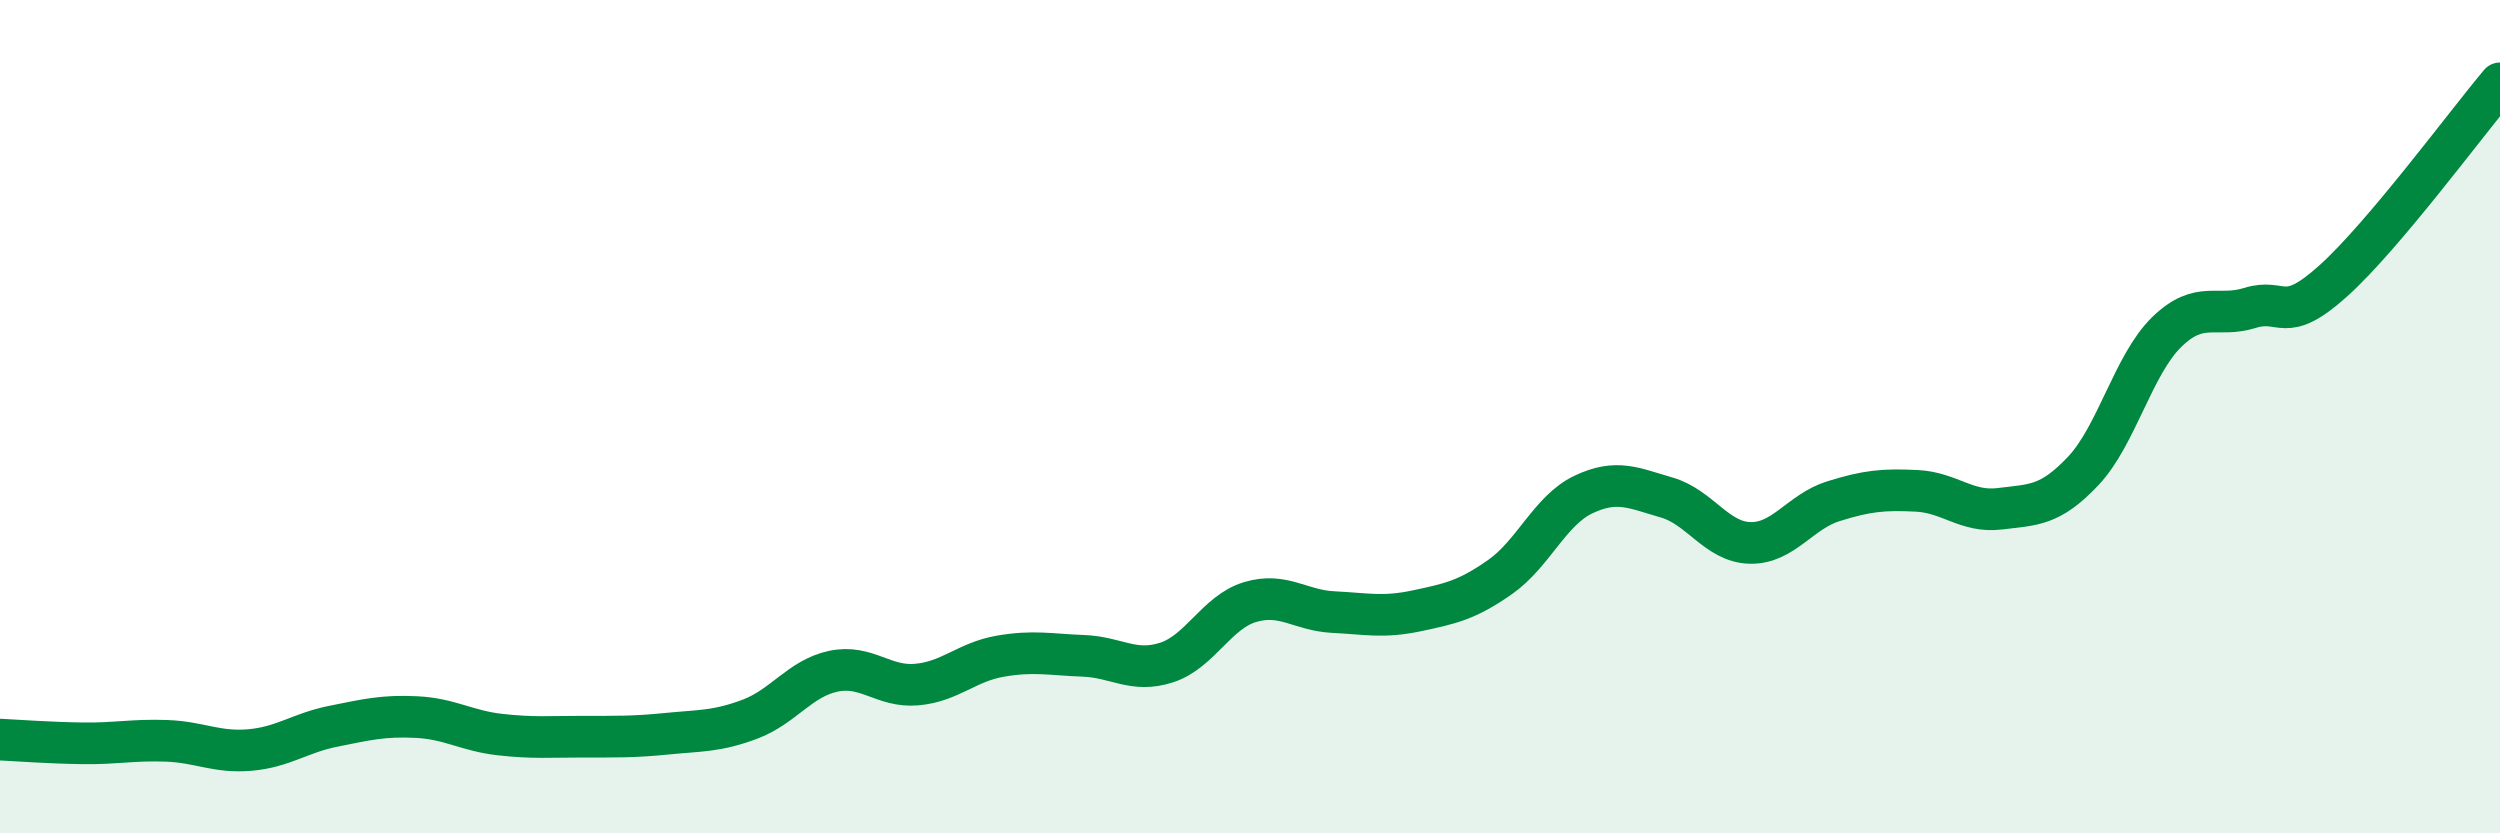
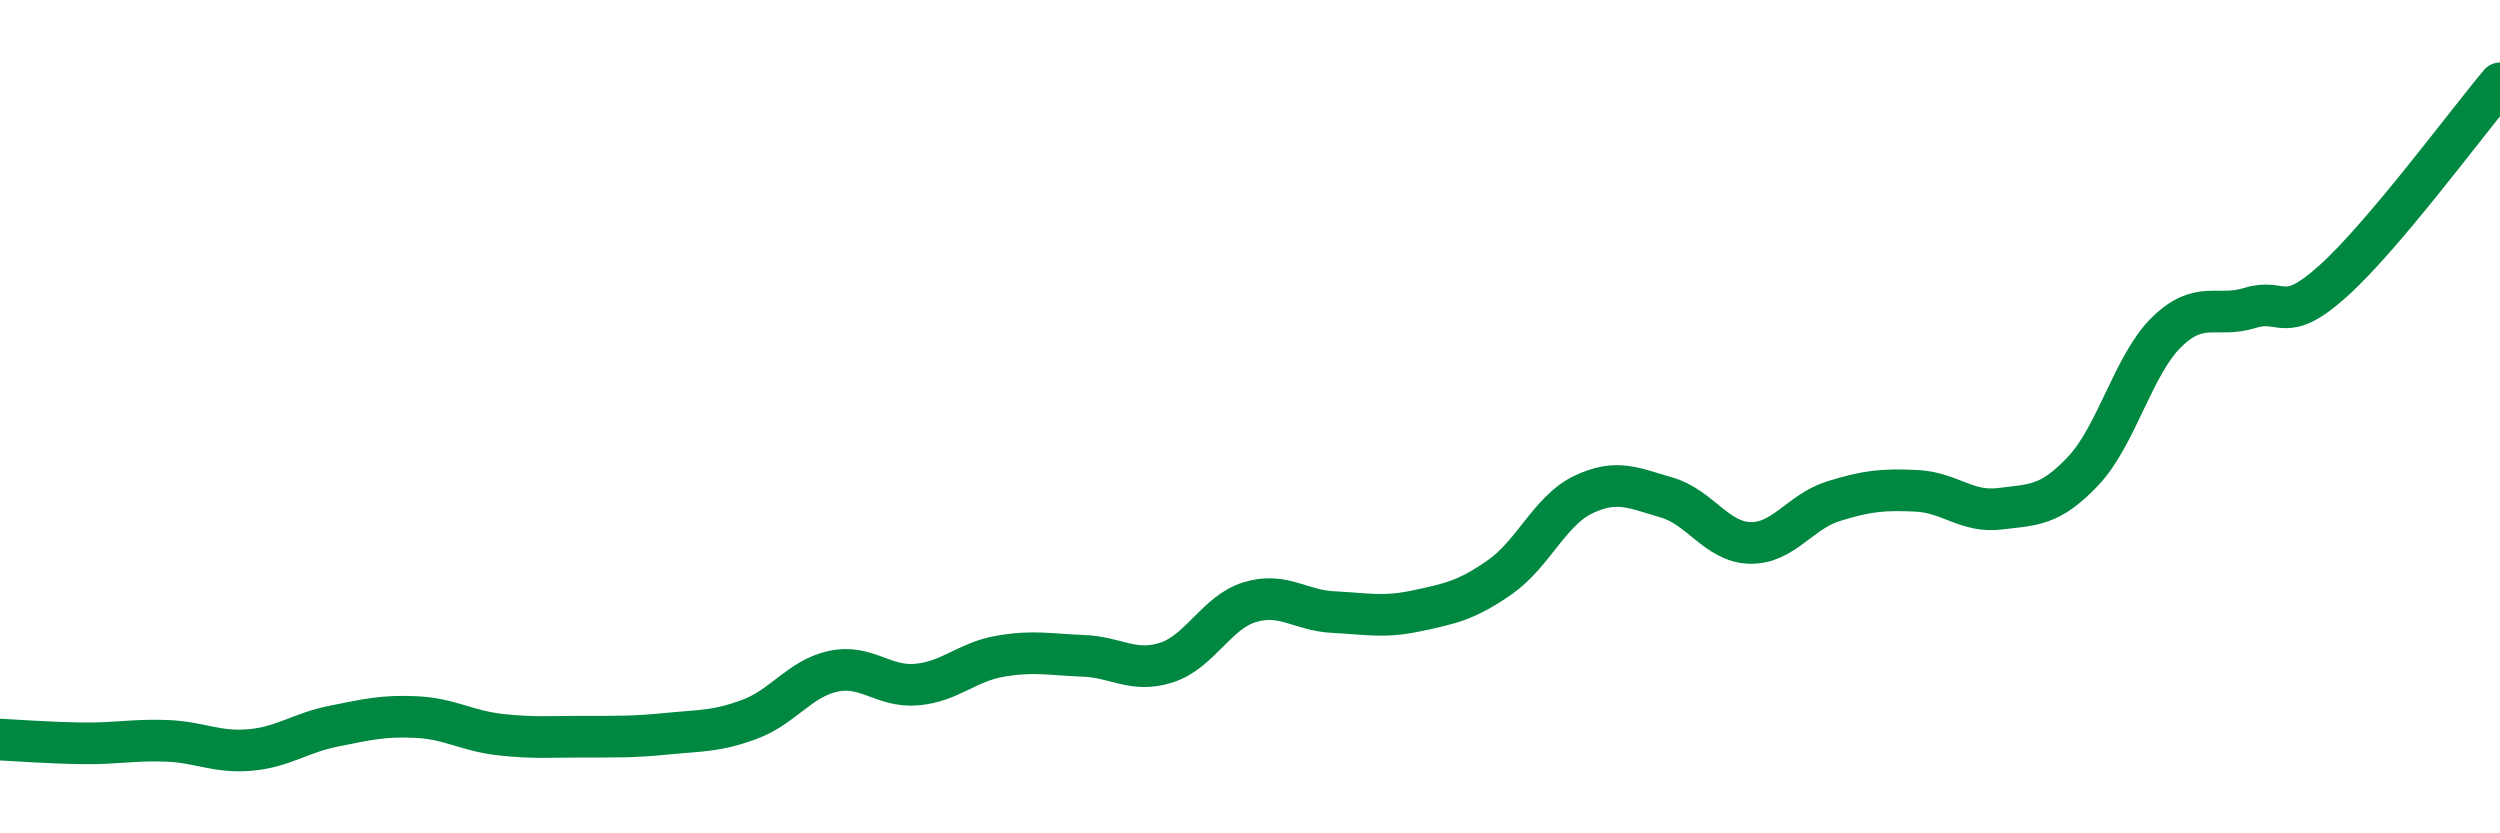
<svg xmlns="http://www.w3.org/2000/svg" width="60" height="20" viewBox="0 0 60 20">
-   <path d="M 0,17.75 C 0.4,17.77 1.2,17.83 2,17.84 C 2.8,17.85 3.2,17.75 4,17.78 C 4.8,17.81 5.2,18.07 6,18 C 6.8,17.93 7.2,17.59 8,17.43 C 8.8,17.27 9.2,17.17 10,17.21 C 10.8,17.25 11.2,17.54 12,17.63 C 12.8,17.72 13.2,17.68 14,17.68 C 14.8,17.68 15.2,17.69 16,17.61 C 16.8,17.53 17.2,17.56 18,17.26 C 18.8,16.96 19.2,16.28 20,16.11 C 20.8,15.94 21.2,16.5 22,16.43 C 22.8,16.36 23.2,15.89 24,15.75 C 24.8,15.61 25.2,15.71 26,15.74 C 26.8,15.77 27.2,16.16 28,15.9 C 28.8,15.64 29.2,14.69 30,14.45 C 30.8,14.21 31.2,14.65 32,14.69 C 32.8,14.73 33.2,14.83 34,14.66 C 34.8,14.49 35.2,14.41 36,13.85 C 36.8,13.29 37.2,12.25 38,11.87 C 38.8,11.49 39.2,11.71 40,11.94 C 40.8,12.17 41.2,13.01 42,13.03 C 42.8,13.05 43.2,12.28 44,12.03 C 44.8,11.78 45.2,11.74 46,11.78 C 46.8,11.82 47.2,12.31 48,12.21 C 48.8,12.11 49.2,12.15 50,11.3 C 50.8,10.45 51.2,8.75 52,7.97 C 52.8,7.19 53.2,7.64 54,7.39 C 54.8,7.14 54.8,7.82 56,6.74 C 57.2,5.66 59.2,2.95 60,2L60 20L0 20Z" fill="#008740" opacity="0.1" stroke-linecap="round" stroke-linejoin="round" />
  <path d="M 0,17.75 C 0.4,17.77 1.2,17.83 2,17.84 C 2.8,17.85 3.2,17.75 4,17.78 C 4.8,17.81 5.2,18.07 6,18 C 6.8,17.93 7.2,17.59 8,17.43 C 8.8,17.27 9.2,17.17 10,17.21 C 10.8,17.25 11.2,17.54 12,17.63 C 12.8,17.72 13.2,17.68 14,17.68 C 14.8,17.68 15.2,17.69 16,17.61 C 16.8,17.53 17.2,17.56 18,17.26 C 18.8,16.96 19.2,16.28 20,16.11 C 20.8,15.94 21.2,16.5 22,16.43 C 22.8,16.36 23.2,15.89 24,15.75 C 24.8,15.61 25.2,15.71 26,15.74 C 26.8,15.77 27.2,16.16 28,15.9 C 28.8,15.64 29.2,14.69 30,14.45 C 30.8,14.21 31.2,14.65 32,14.69 C 32.8,14.73 33.2,14.83 34,14.66 C 34.8,14.49 35.2,14.41 36,13.85 C 36.8,13.29 37.2,12.25 38,11.87 C 38.8,11.49 39.2,11.71 40,11.94 C 40.8,12.17 41.2,13.01 42,13.03 C 42.8,13.05 43.2,12.28 44,12.03 C 44.8,11.78 45.2,11.74 46,11.78 C 46.8,11.82 47.2,12.31 48,12.21 C 48.8,12.11 49.2,12.15 50,11.3 C 50.8,10.45 51.2,8.75 52,7.97 C 52.8,7.19 53.2,7.64 54,7.39 C 54.8,7.14 54.8,7.82 56,6.74 C 57.2,5.66 59.2,2.95 60,2" stroke="#008740" stroke-width="1" fill="none" stroke-linecap="round" stroke-linejoin="round" />
</svg>